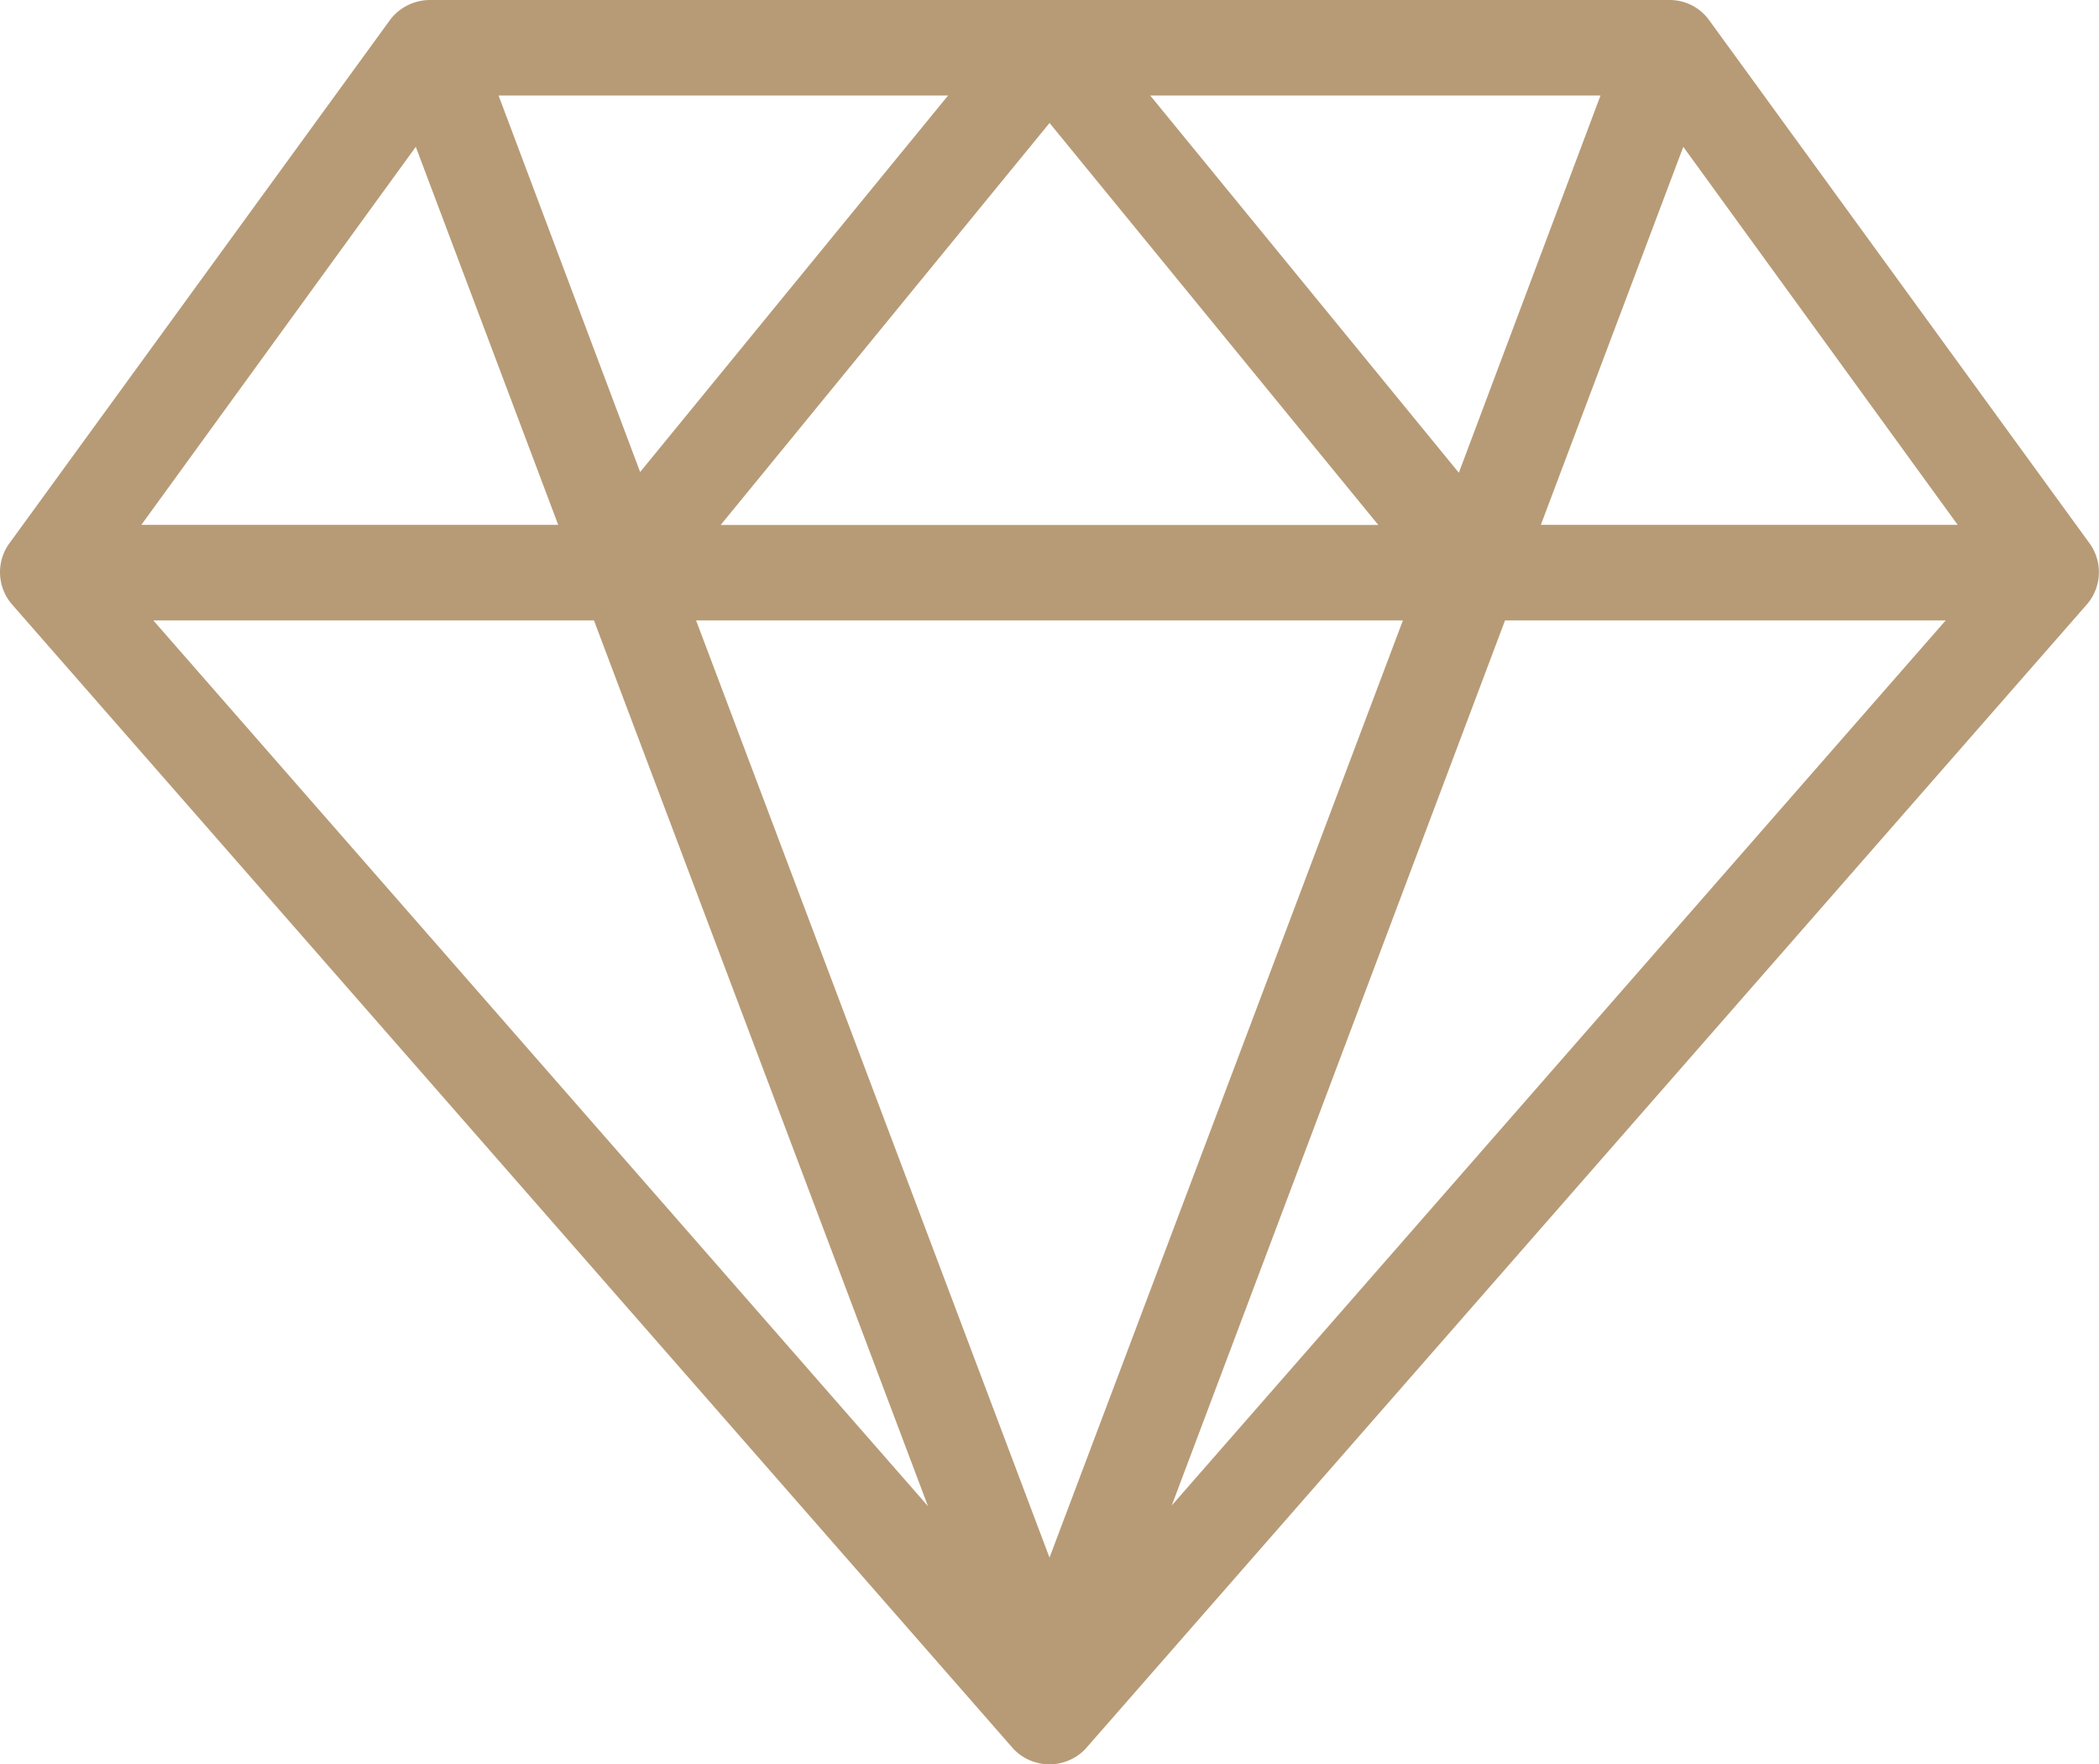
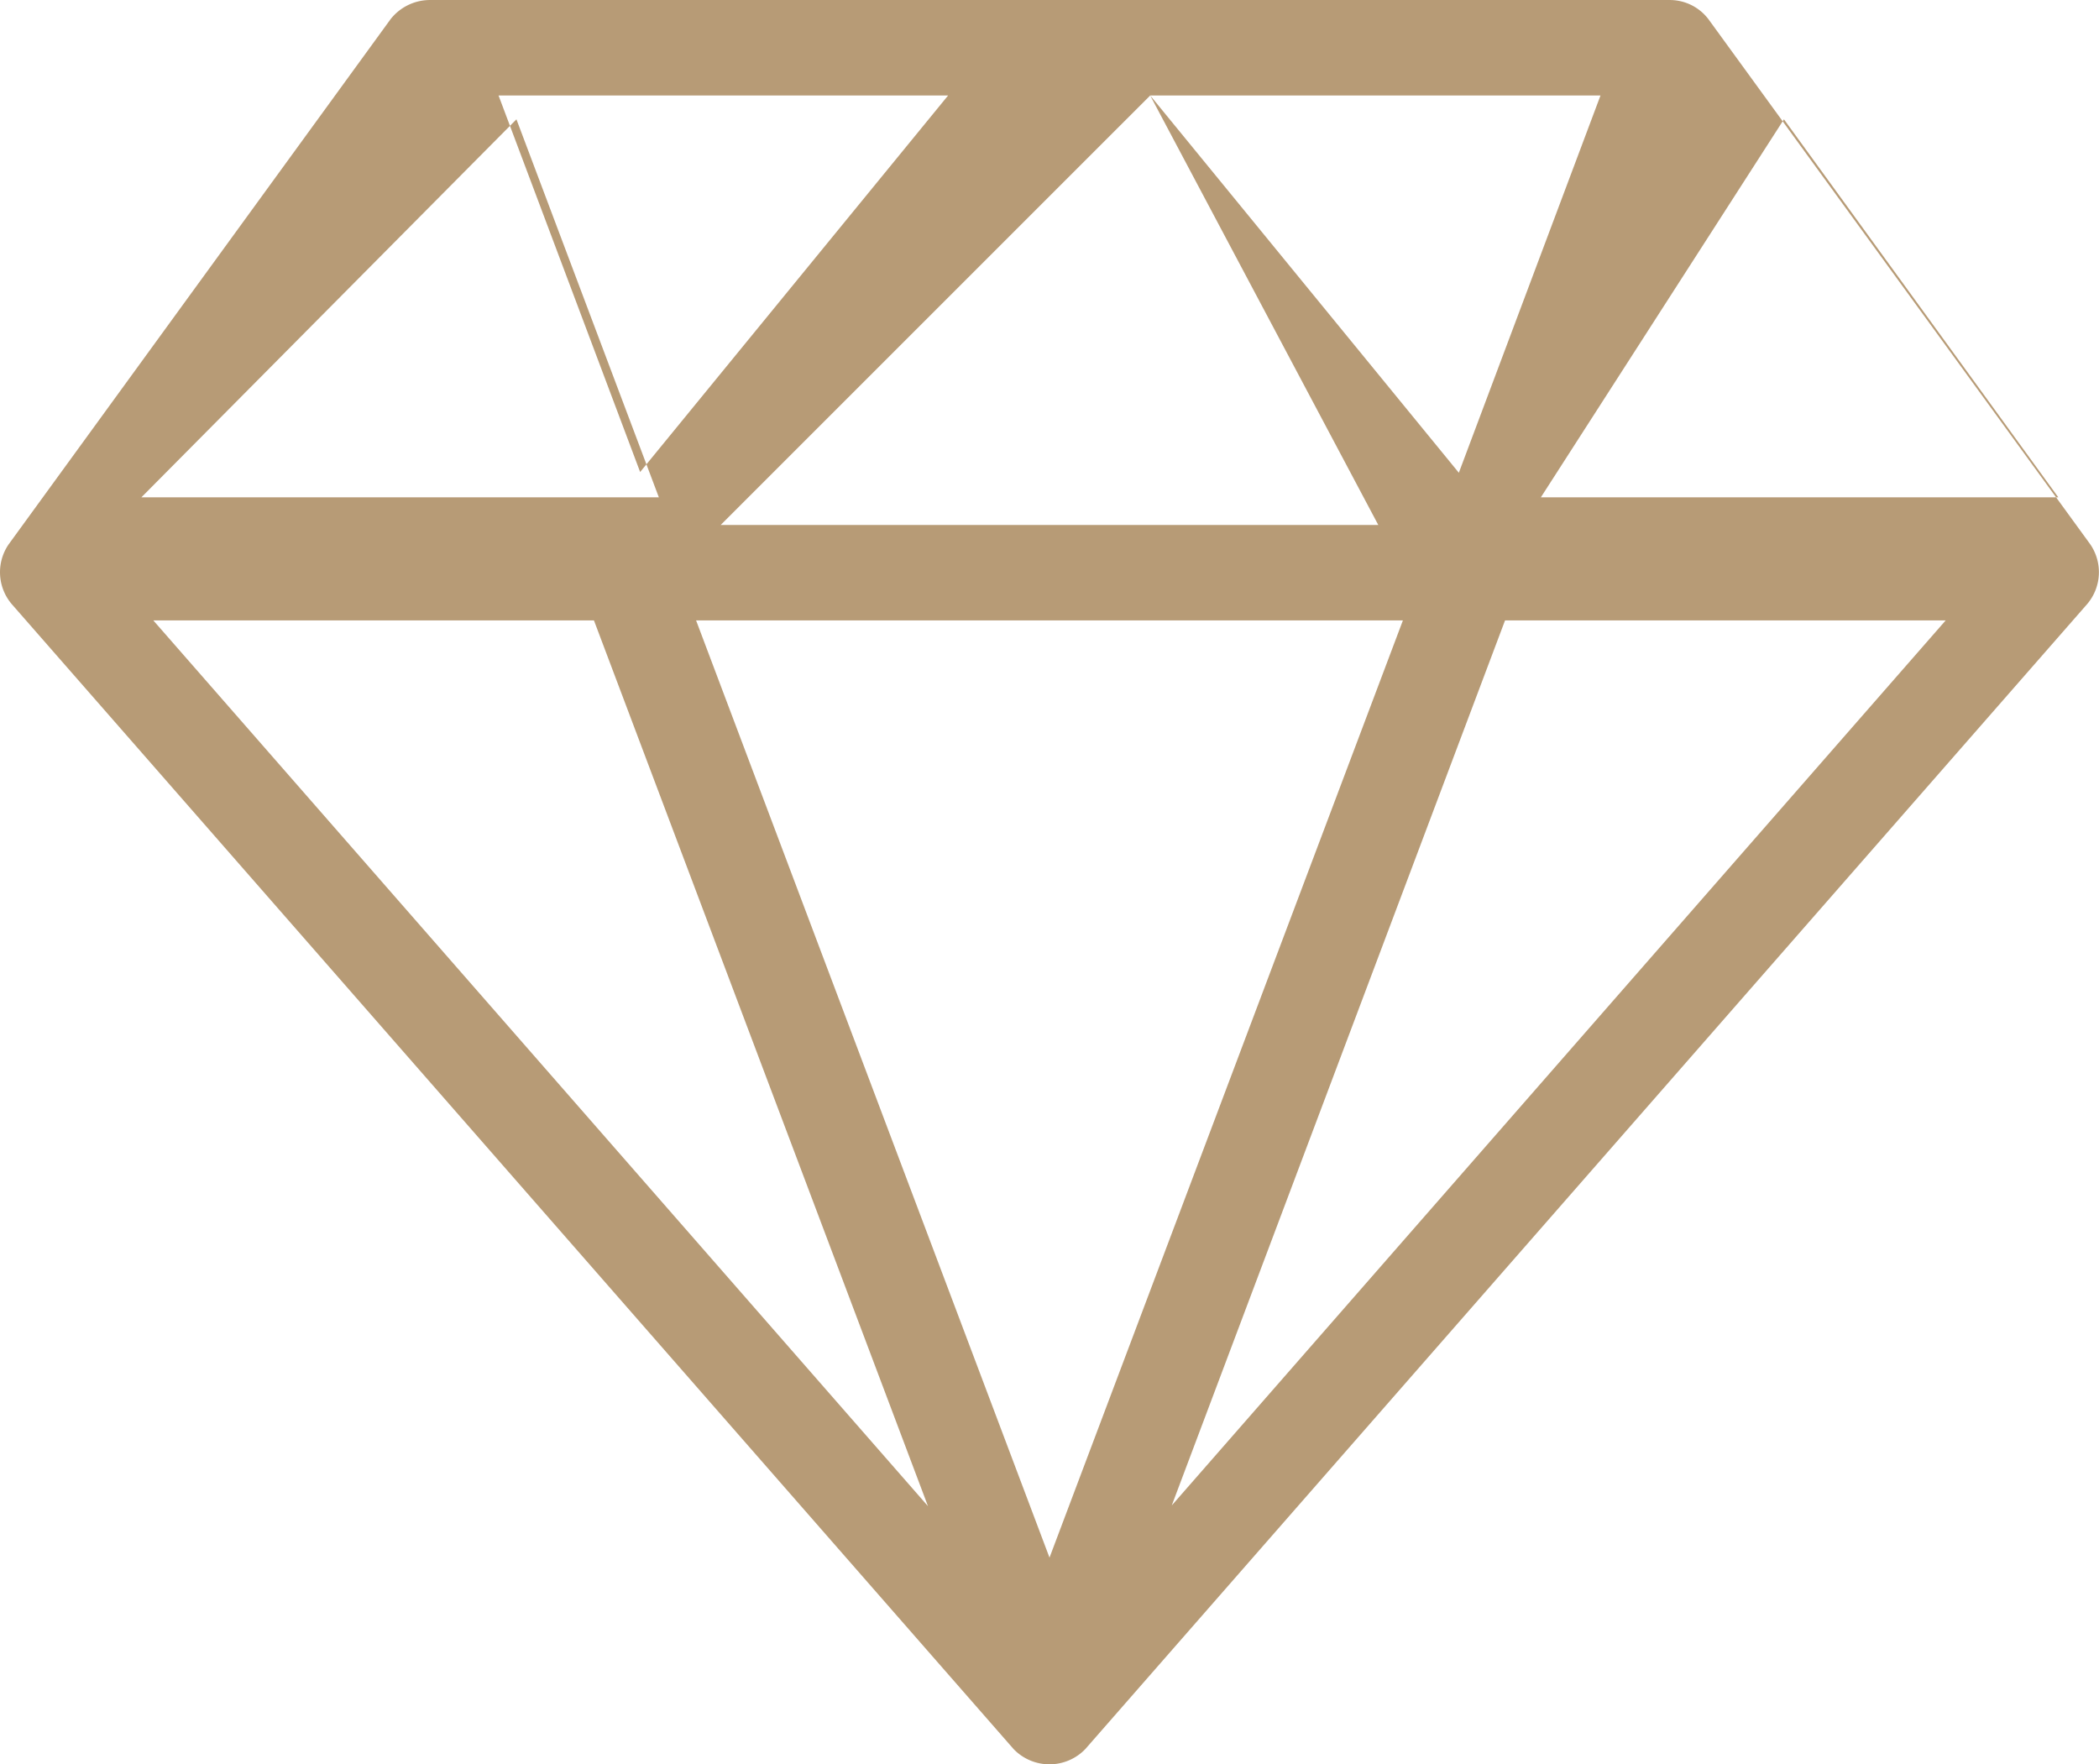
<svg xmlns="http://www.w3.org/2000/svg" width="114.505" height="96.25" viewBox="0 0 114.505 96.25">
  <defs>
    <style>.a{fill:#b79b76;}</style>
  </defs>
  <g transform="translate(0 0)">
-     <path class="a" d="M27.309,966.446,6.484,995.081a2.685,2.685,0,0,0,.163,3.254l54.665,62.473a2.716,2.716,0,0,0,3.9,0l54.665-62.475a2.685,2.685,0,0,0,.163-3.254L99.22,966.445a2.648,2.648,0,0,0-2.115-1.058H29.424a2.742,2.742,0,0,0-2.115,1.058Zm5.9,4.149H57.733l-16.8,20.54Zm35.549,0H93.323l-7.728,20.581Zm-5.491,1.5L81.2,994.023H45.328Zm-34.573,1.3,7.769,20.622H13.724Zm69.145,0,14.968,20.622H90.069ZM14.375,999.23H38.413l18.222,48.32Zm29.61,0H82.544l-19.279,51.127Zm44.131,0h24.038l-42.219,48.28Z" transform="translate(-6.012 -965.386)" />
+     <path class="a" d="M27.309,966.446,6.484,995.081a2.685,2.685,0,0,0,.163,3.254l54.665,62.473a2.716,2.716,0,0,0,3.9,0l54.665-62.475a2.685,2.685,0,0,0,.163-3.254L99.22,966.445a2.648,2.648,0,0,0-2.115-1.058H29.424a2.742,2.742,0,0,0-2.115,1.058Zm5.9,4.149H57.733l-16.8,20.54Zm35.549,0H93.323l-7.728,20.581ZL81.2,994.023H45.328Zm-34.573,1.3,7.769,20.622H13.724Zm69.145,0,14.968,20.622H90.069ZM14.375,999.23H38.413l18.222,48.32Zm29.61,0H82.544l-19.279,51.127Zm44.131,0h24.038l-42.219,48.28Z" transform="translate(-6.012 -965.386)" />
  </g>
</svg>